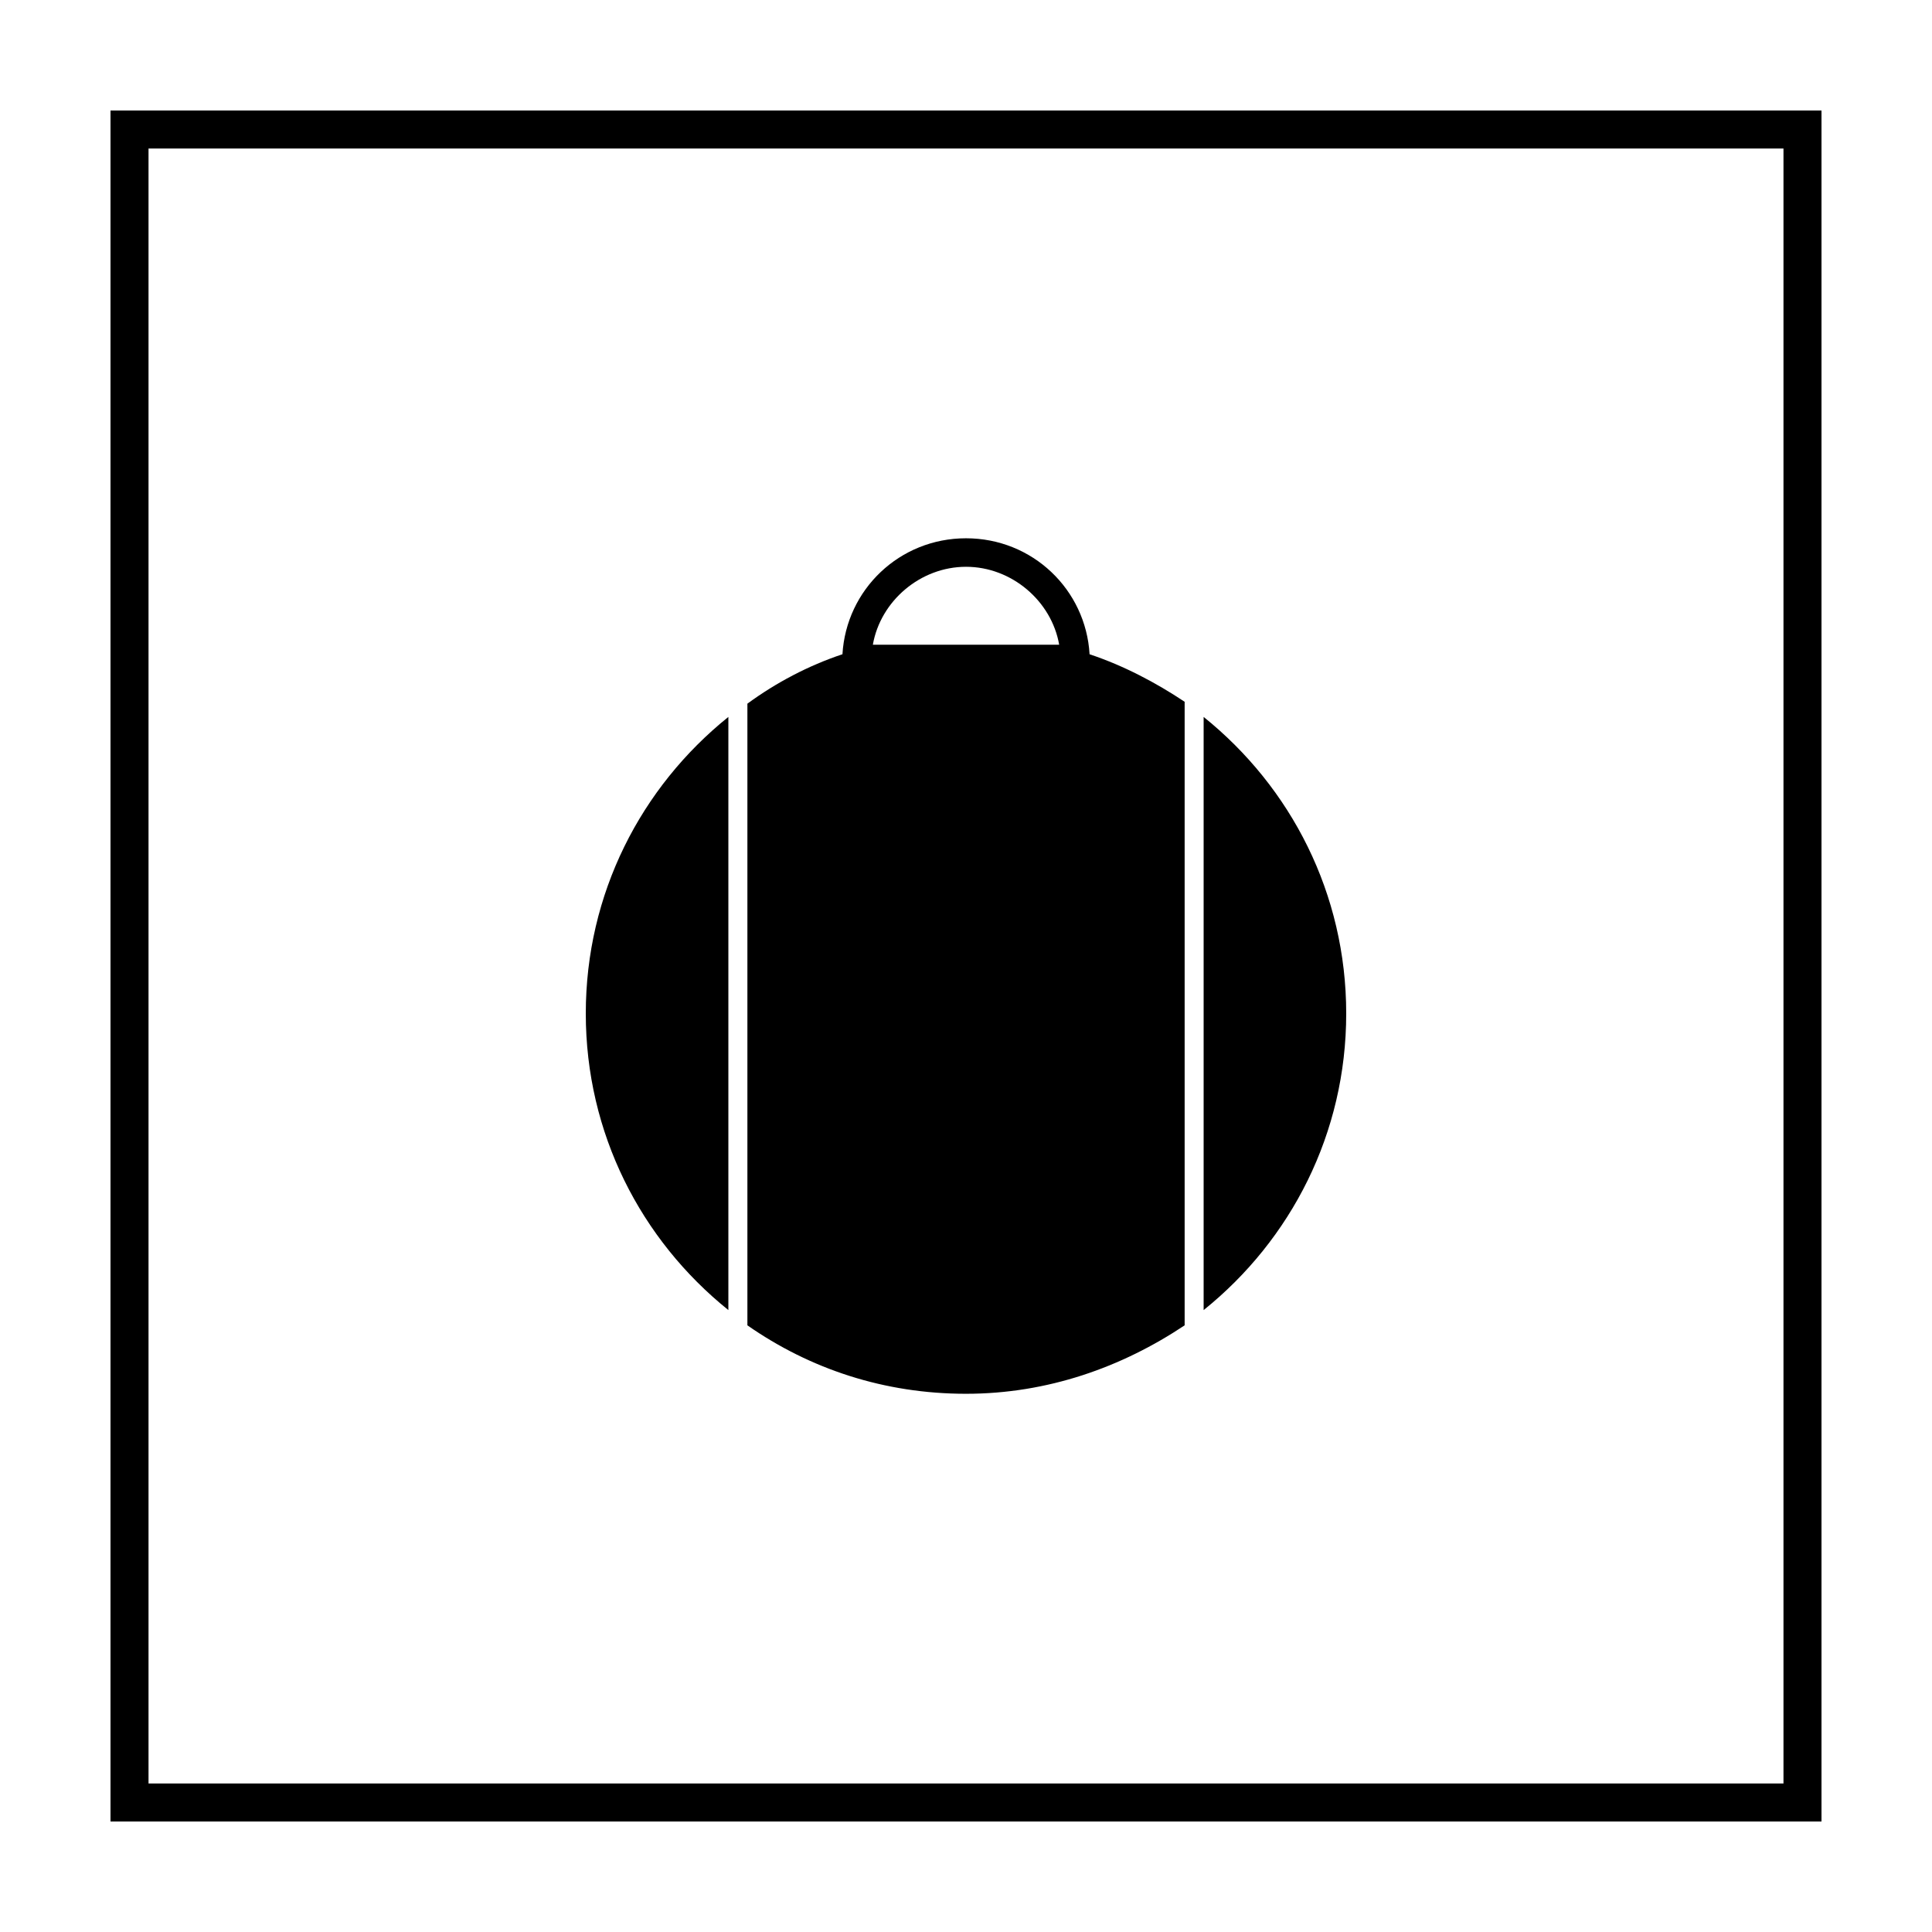
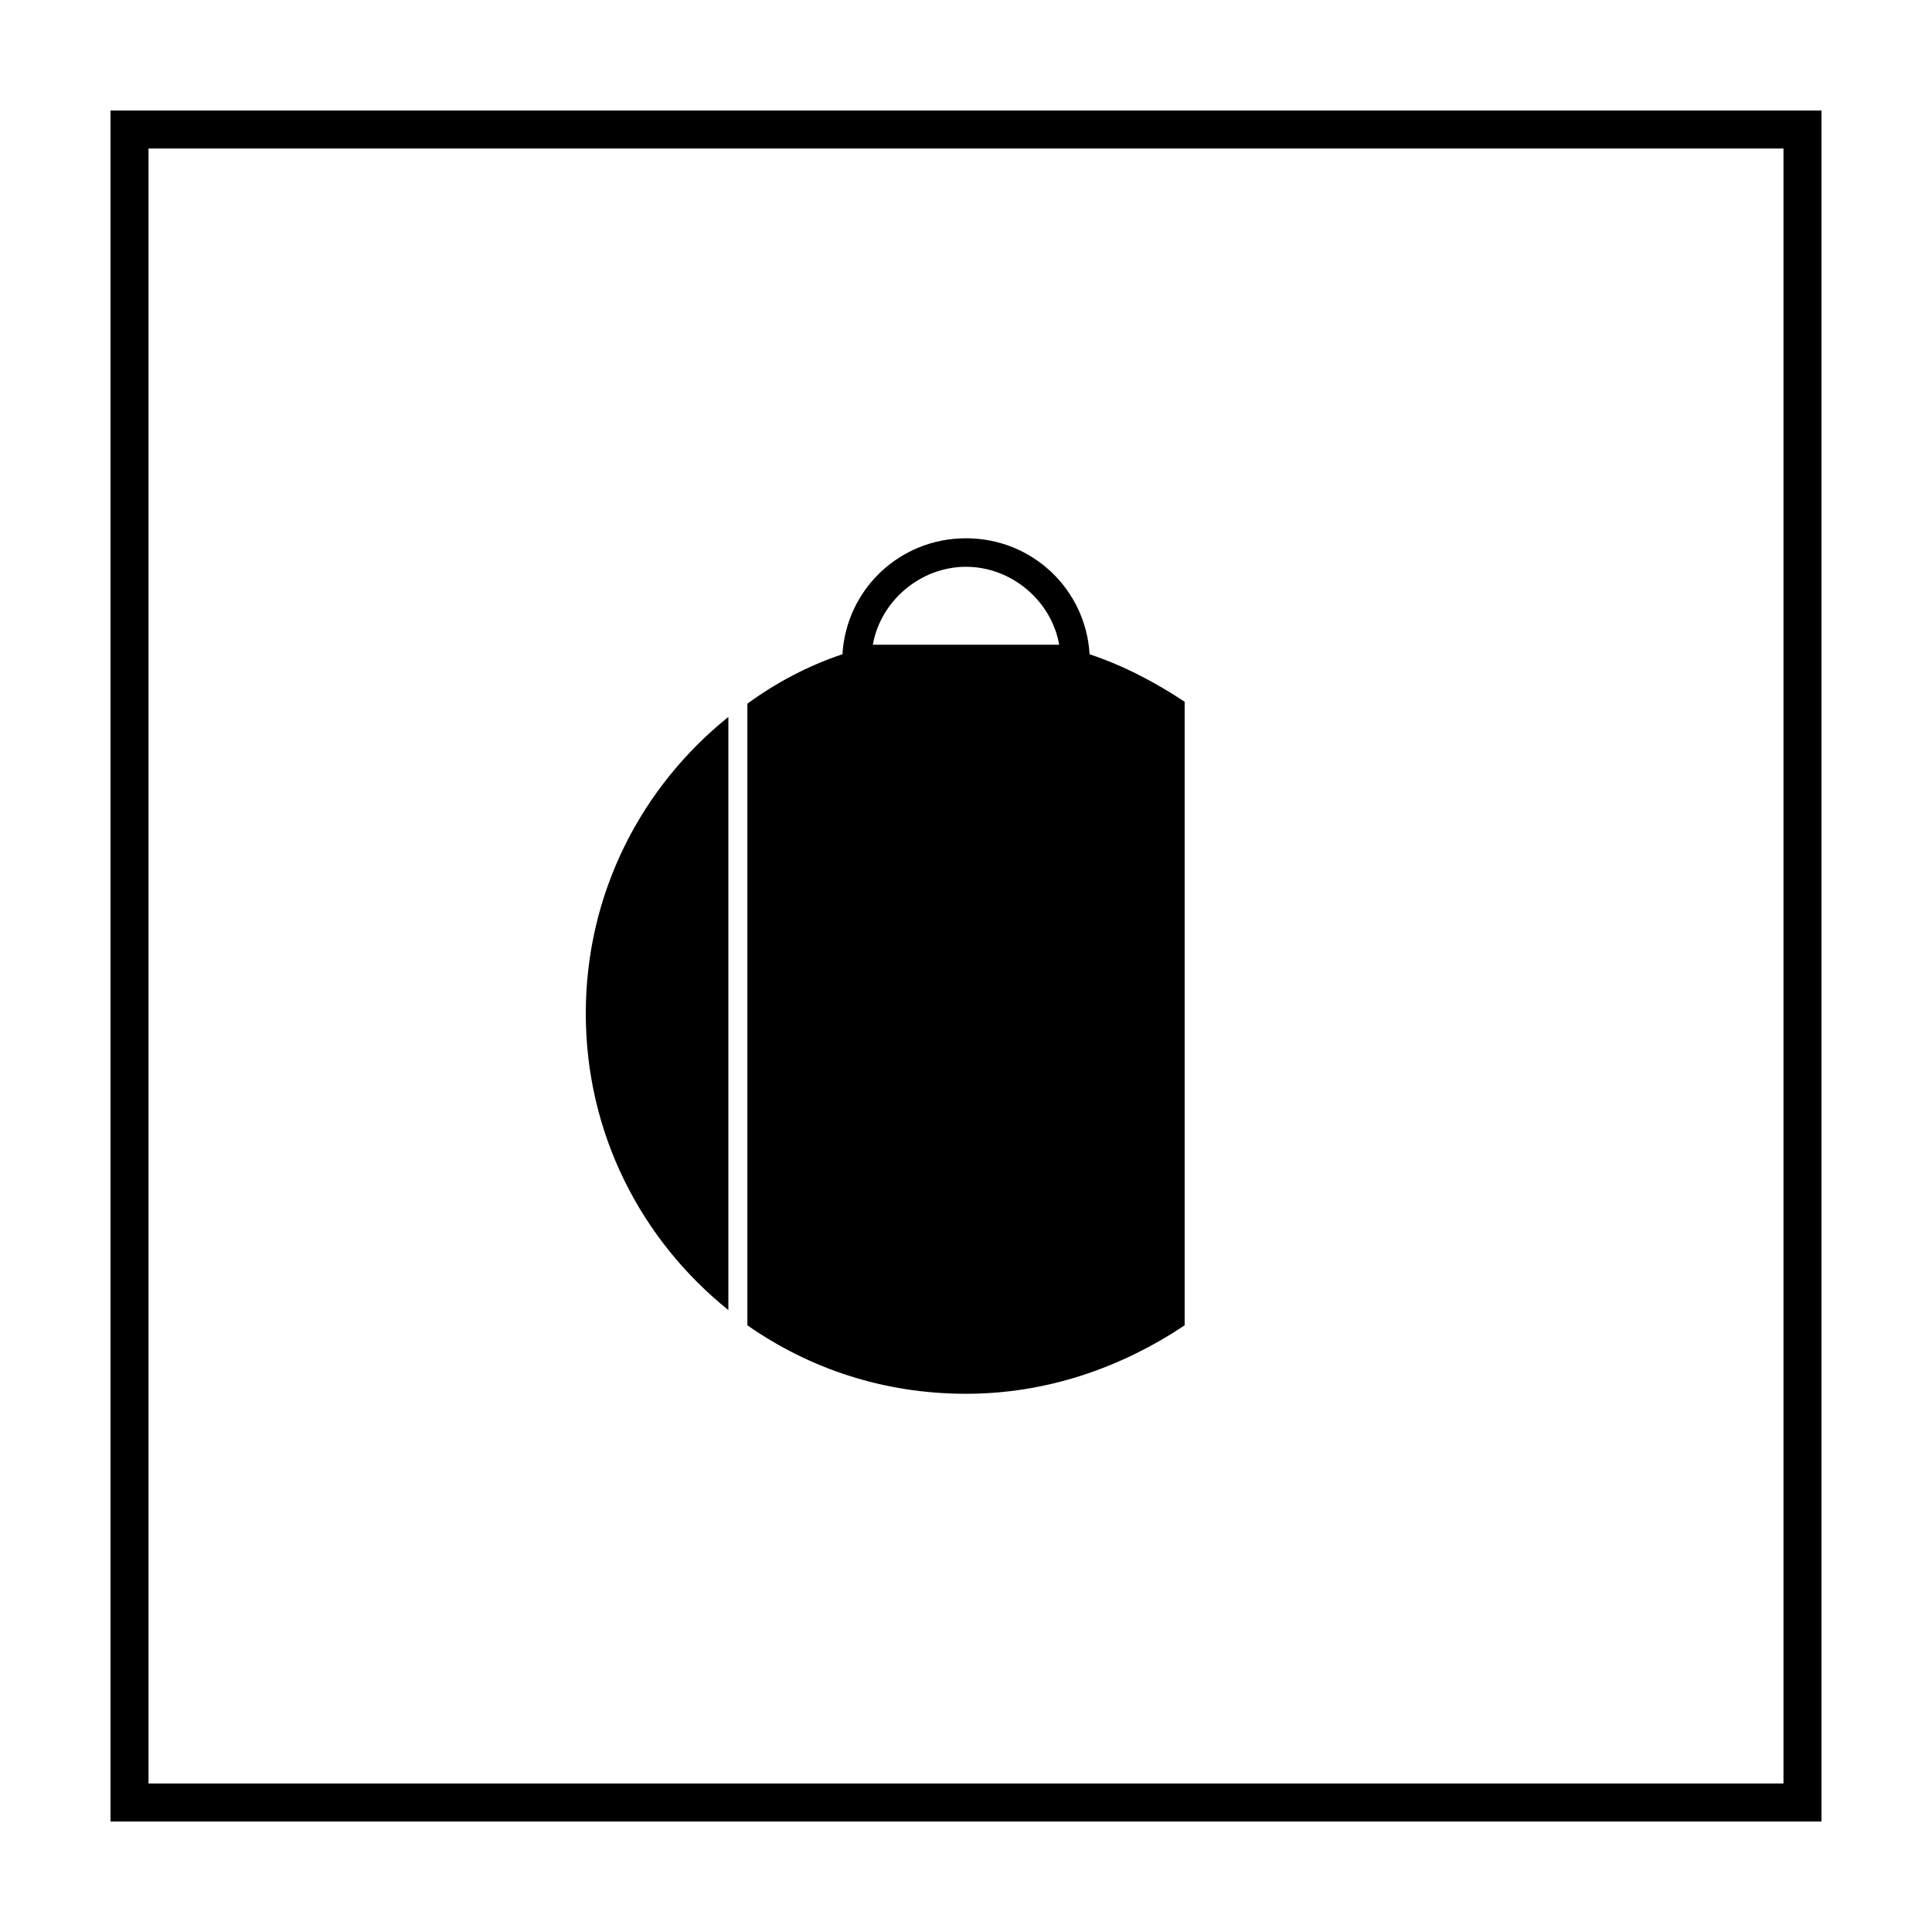
<svg xmlns="http://www.w3.org/2000/svg" fill="#000000" width="800px" height="800px" version="1.1" viewBox="144 144 512 512">
  <g>
    <path d="m616.64 183.36v433.28h-433.28v-433.28h433.28m10.074-10.074h-453.43v453.43h453.43z" />
    <path d="m432.75 317.38c-1.008-17.129-15.113-30.73-32.746-30.73s-31.738 13.602-32.746 30.73c-9.07 3.023-17.633 7.559-25.191 13.098v164.75c16.625 11.586 36.273 18.137 57.938 18.137s41.312-7.055 57.938-18.137v-165.25c-7.559-5.039-16.121-9.57-25.191-12.594zm-57.434-2.519c2.016-11.586 12.594-20.656 24.688-20.656 12.09 0 22.672 9.07 24.688 20.656z" />
-     <path d="m500.76 412.59c0-31.738-14.609-59.953-37.785-78.594v157.19c23.172-18.641 37.785-46.855 37.785-78.594z" />
    <path d="m299.24 412.59c0 31.738 14.609 59.953 37.785 78.594v-157.19c-23.176 18.641-37.785 46.855-37.785 78.594z" />
  </g>
</svg>